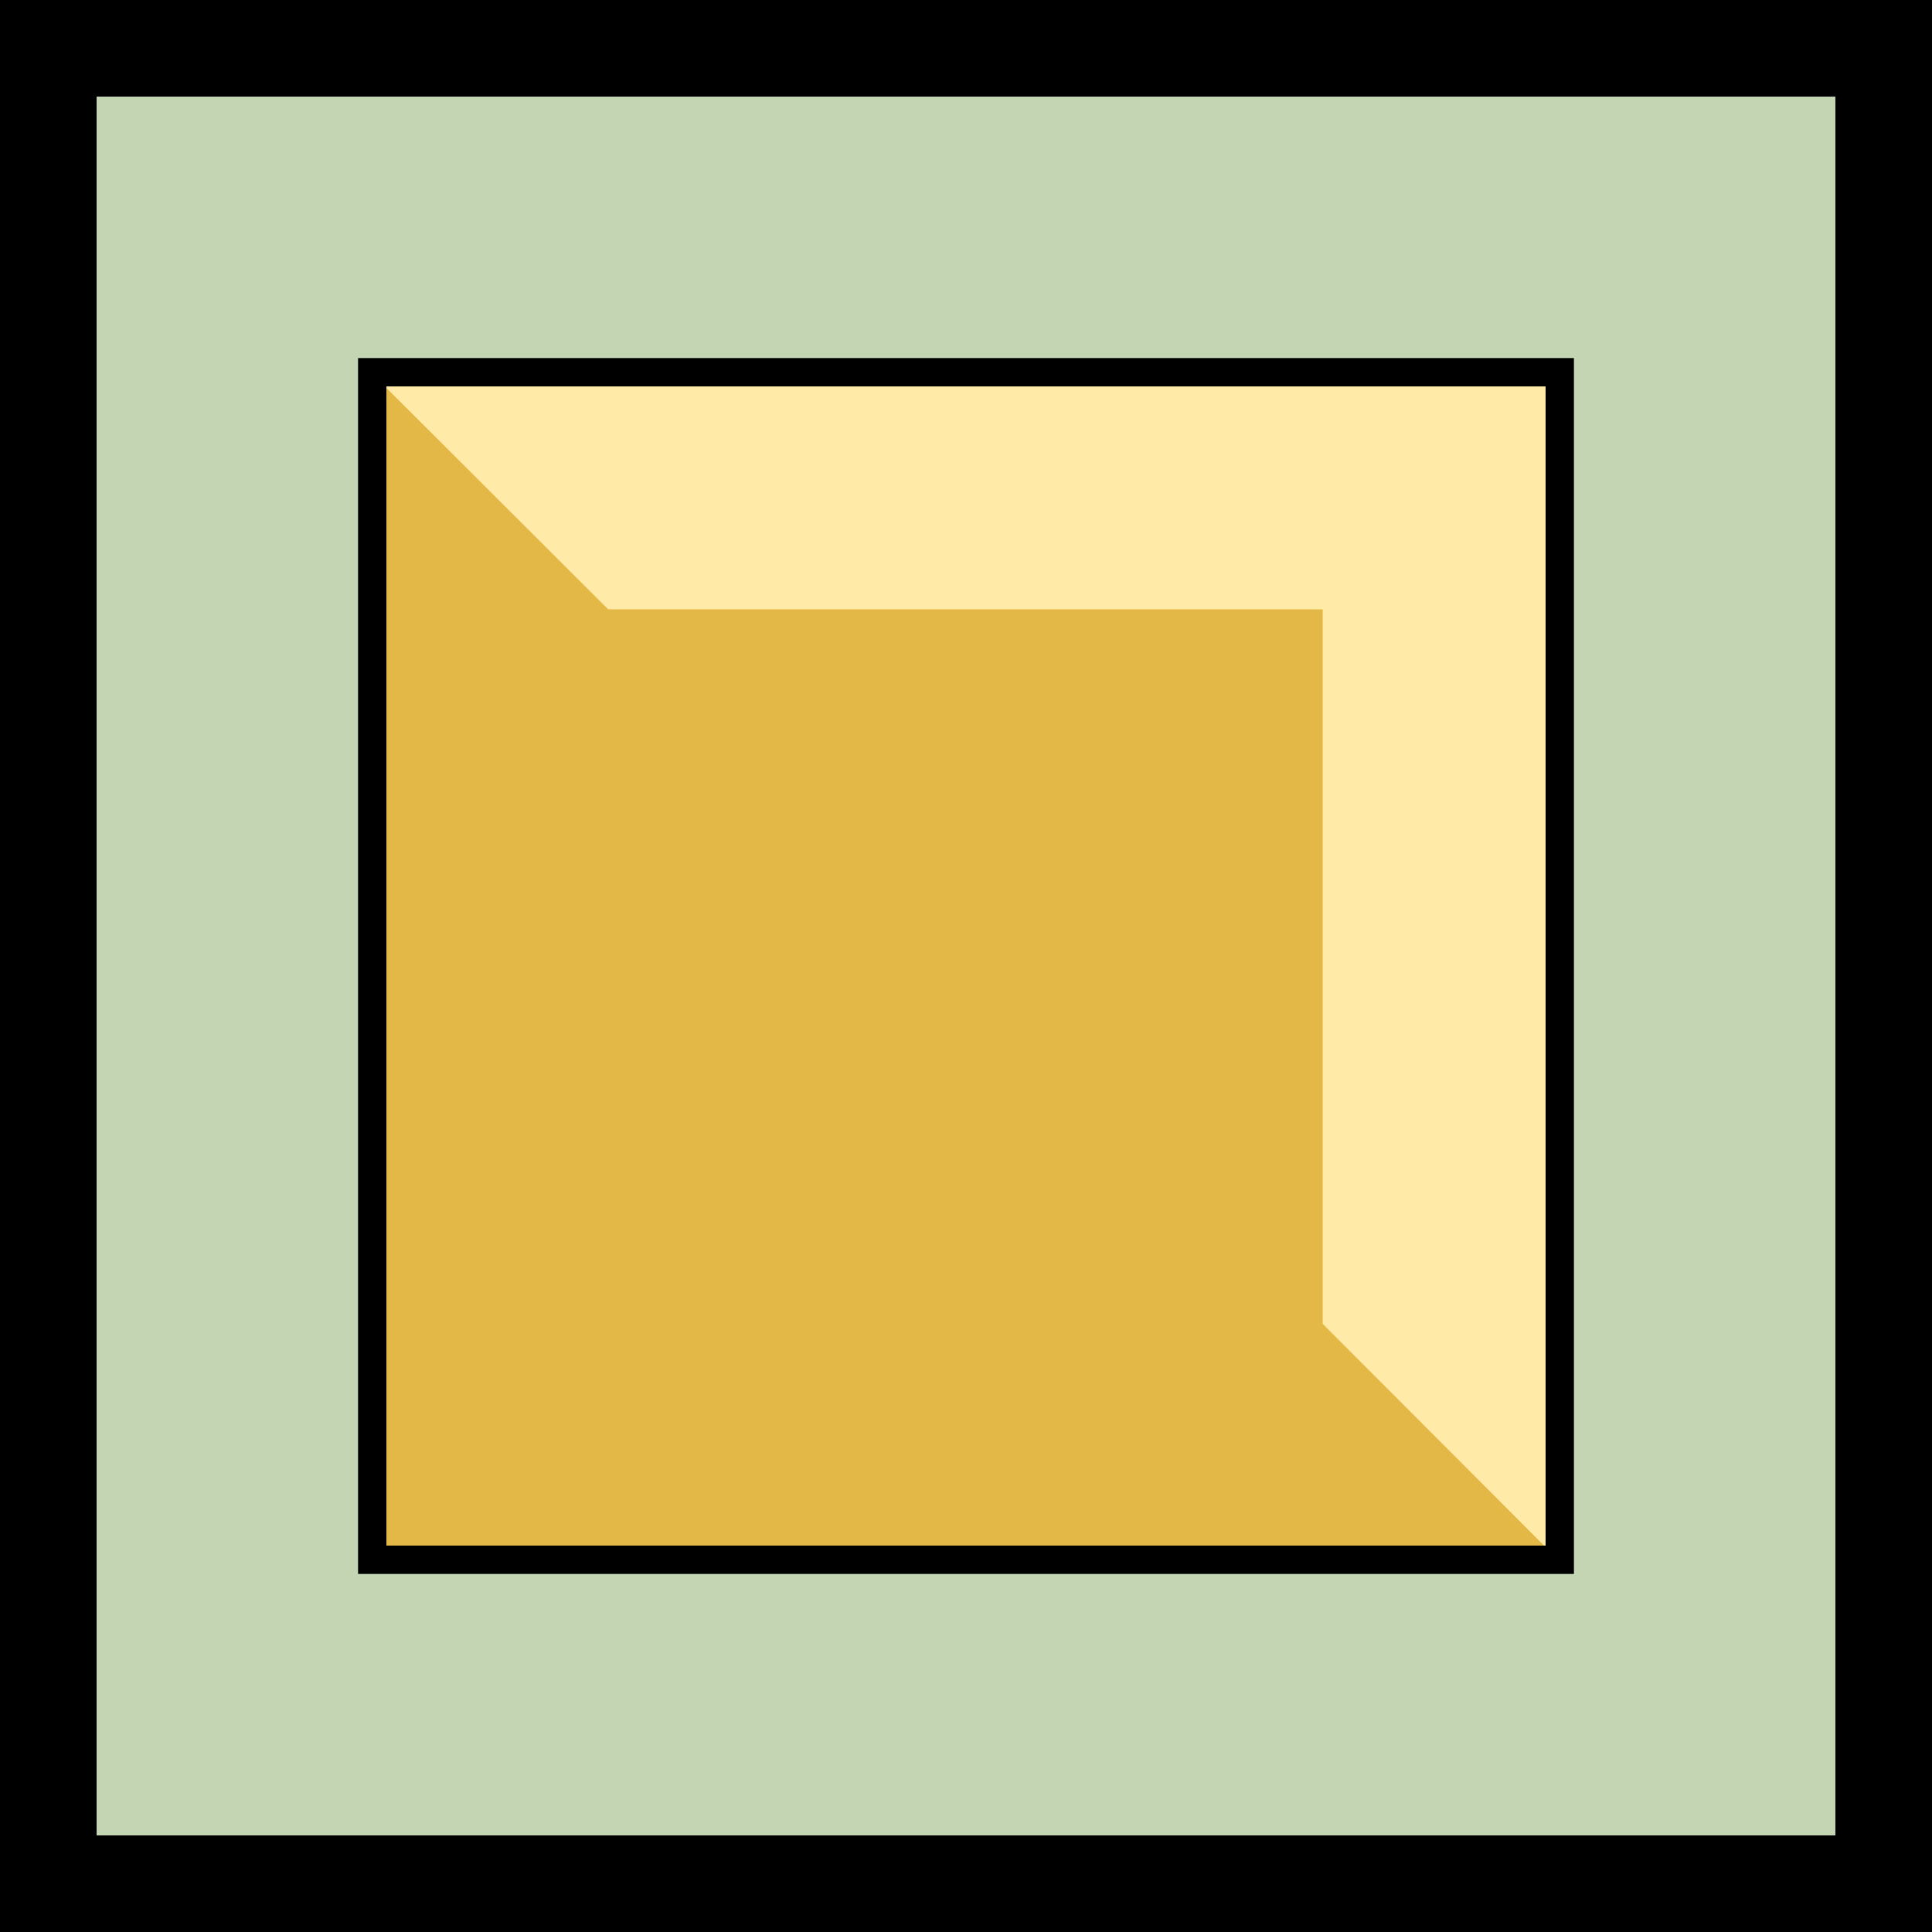
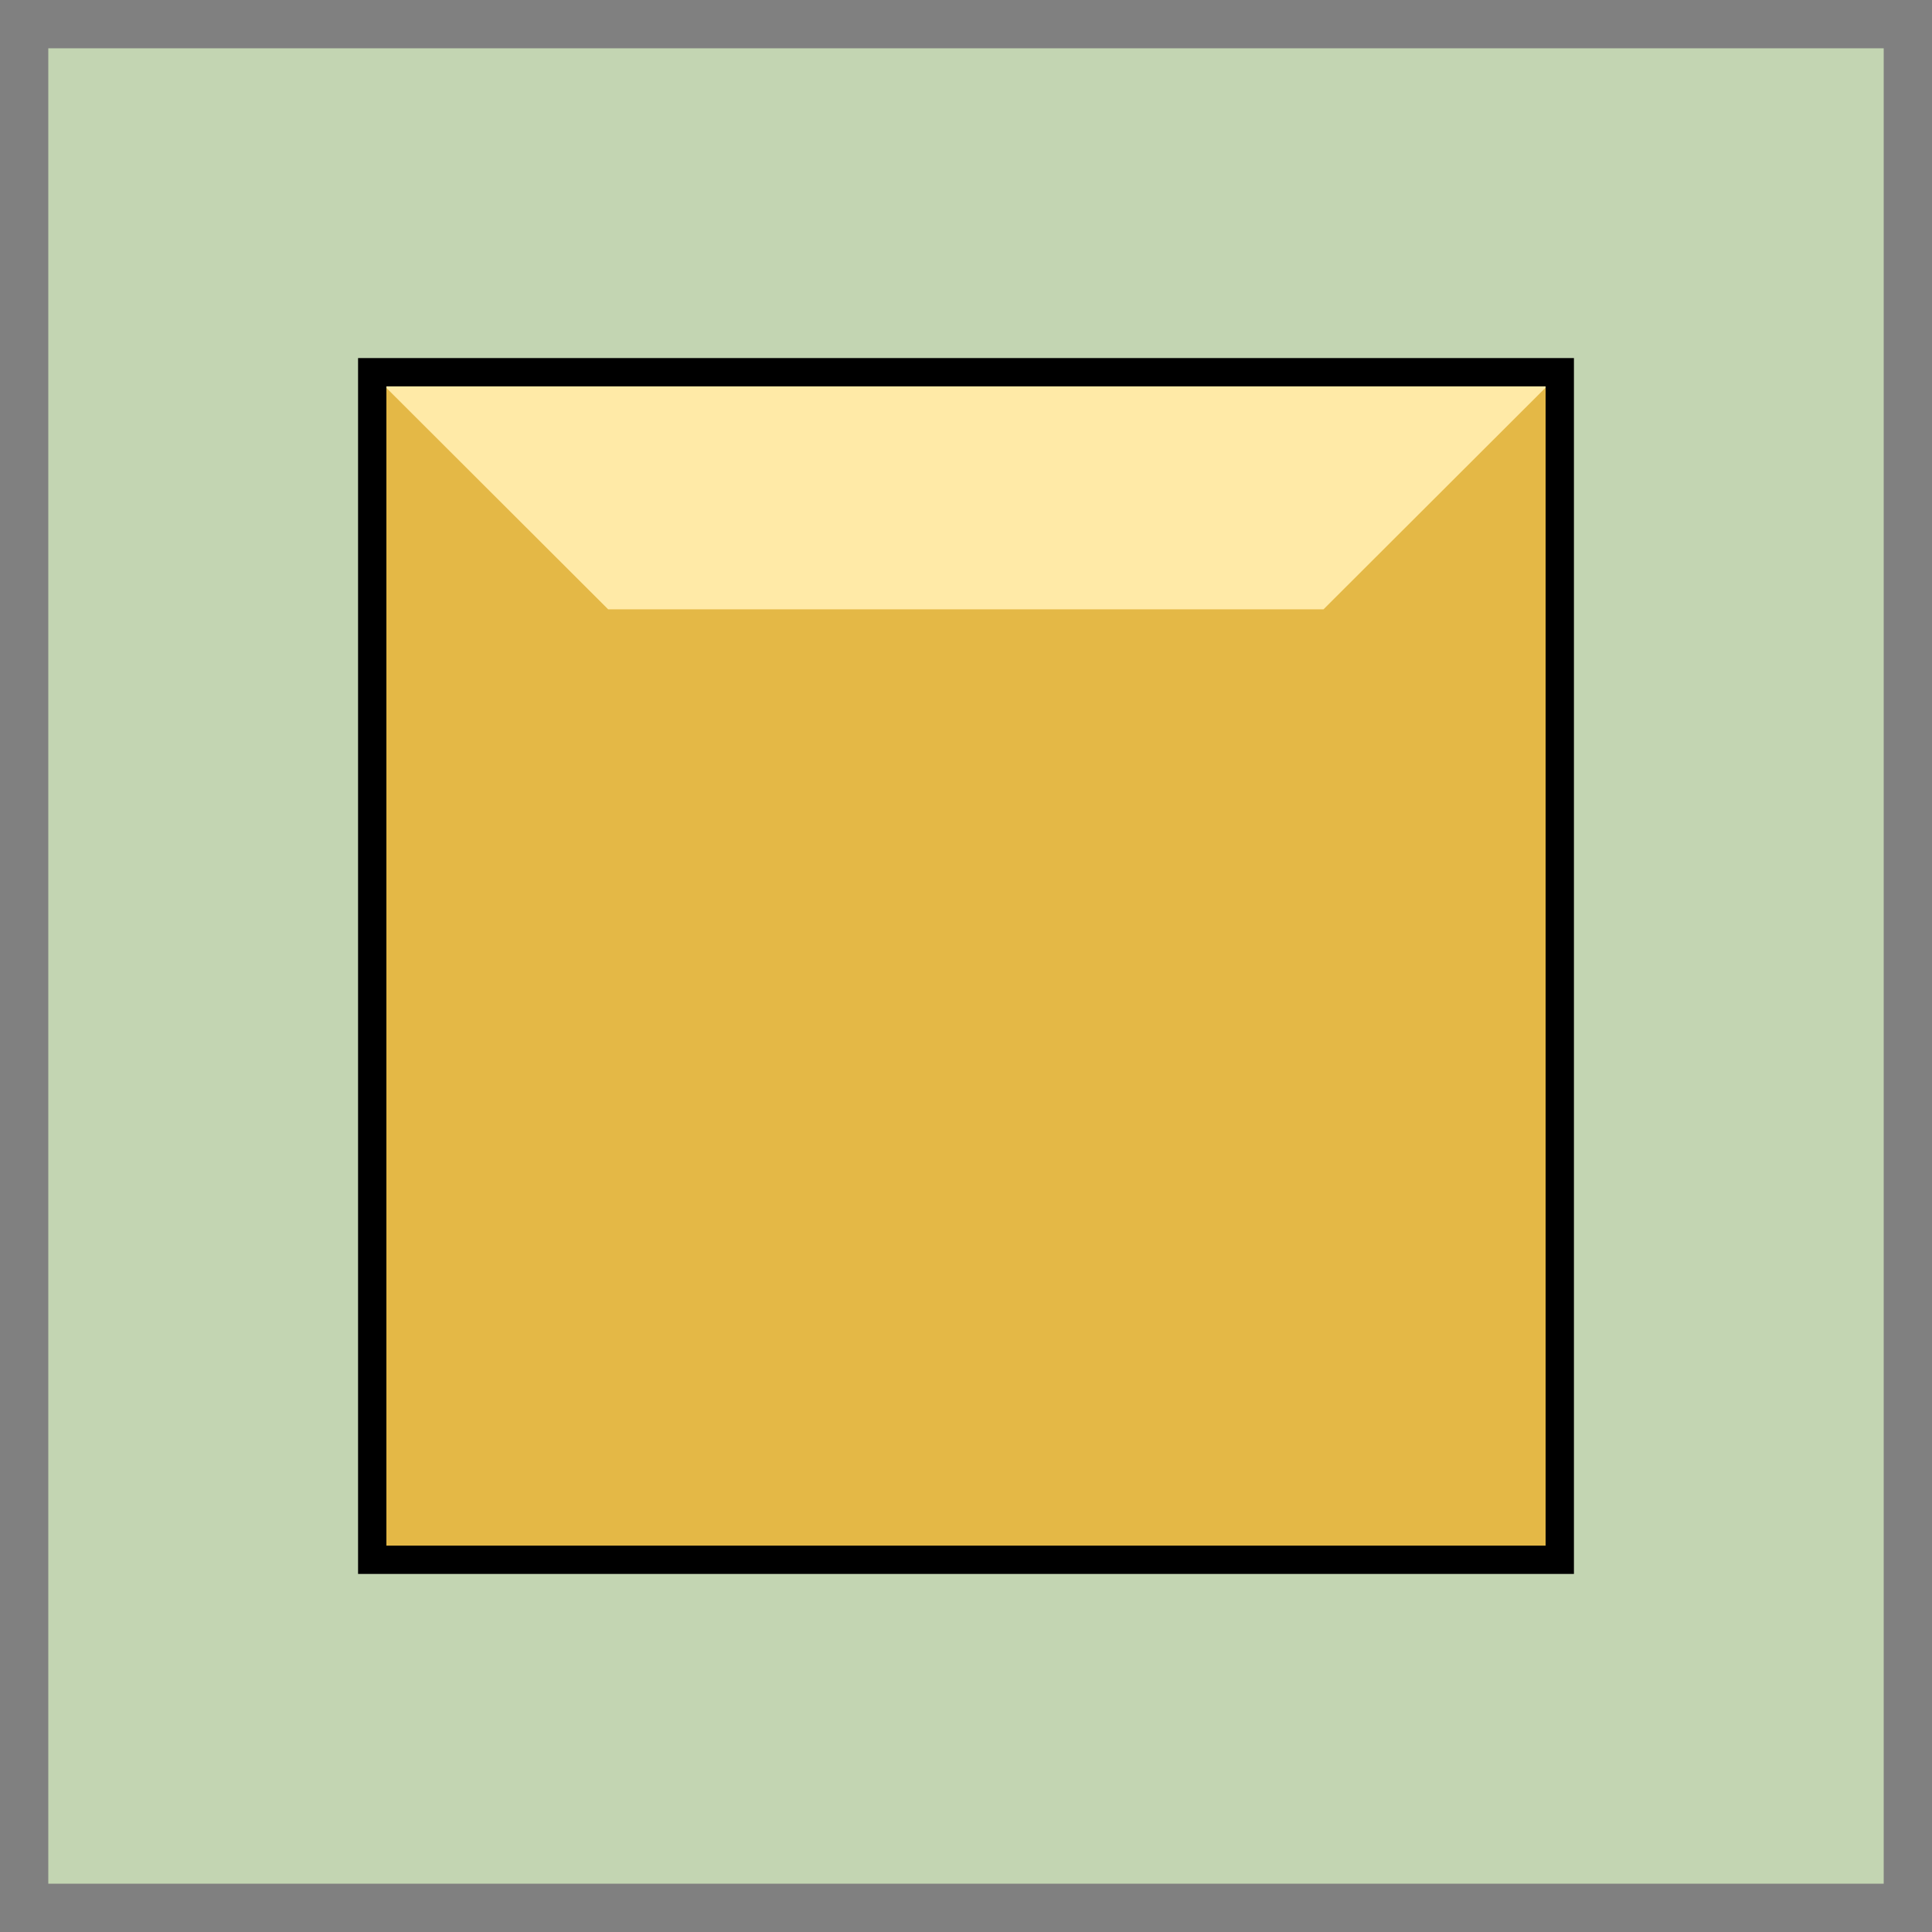
<svg xmlns="http://www.w3.org/2000/svg" width="60" height="60" viewBox="0 0 60 60" fill="none">
  <rect x="0" y="0" width="60" height="60" fill="#808080" stroke="none" />
  <rect x="1.5" y="1.5" width="57" height="57" transform="matrix(-4.37114e-08 1 1 4.37114e-08 -6.55671e-08 6.55671e-08)" fill="#C3D5B2" />
  <path d="M11.56 12L11.56 11.56L12 11.56L48 11.56L48.44 11.56L48.44 12L48.44 48L48.44 48.44L48 48.44L12 48.44L11.56 48.44L11.56 48L11.56 12Z" fill="#E4B846" stroke="black" stroke-width="0.88" stroke-miterlimit="10" />
  <path d="M18.887 18.923L41.103 18.923L48 12.038L48 12L12 12L12 12.047L18.887 18.923Z" fill="#FFEAA7" />
-   <path d="M41.077 18.897L41.077 41.113L47.953 48L48 48L48 12L47.953 12L41.077 18.897Z" fill="#FFEAA7" />
-   <rect x="1.5" y="1.5" width="57" height="57" transform="matrix(-4.37114e-08 1 1 4.37114e-08 -6.55671e-08 6.55671e-08)" stroke="black" stroke-width="3" />
</svg>